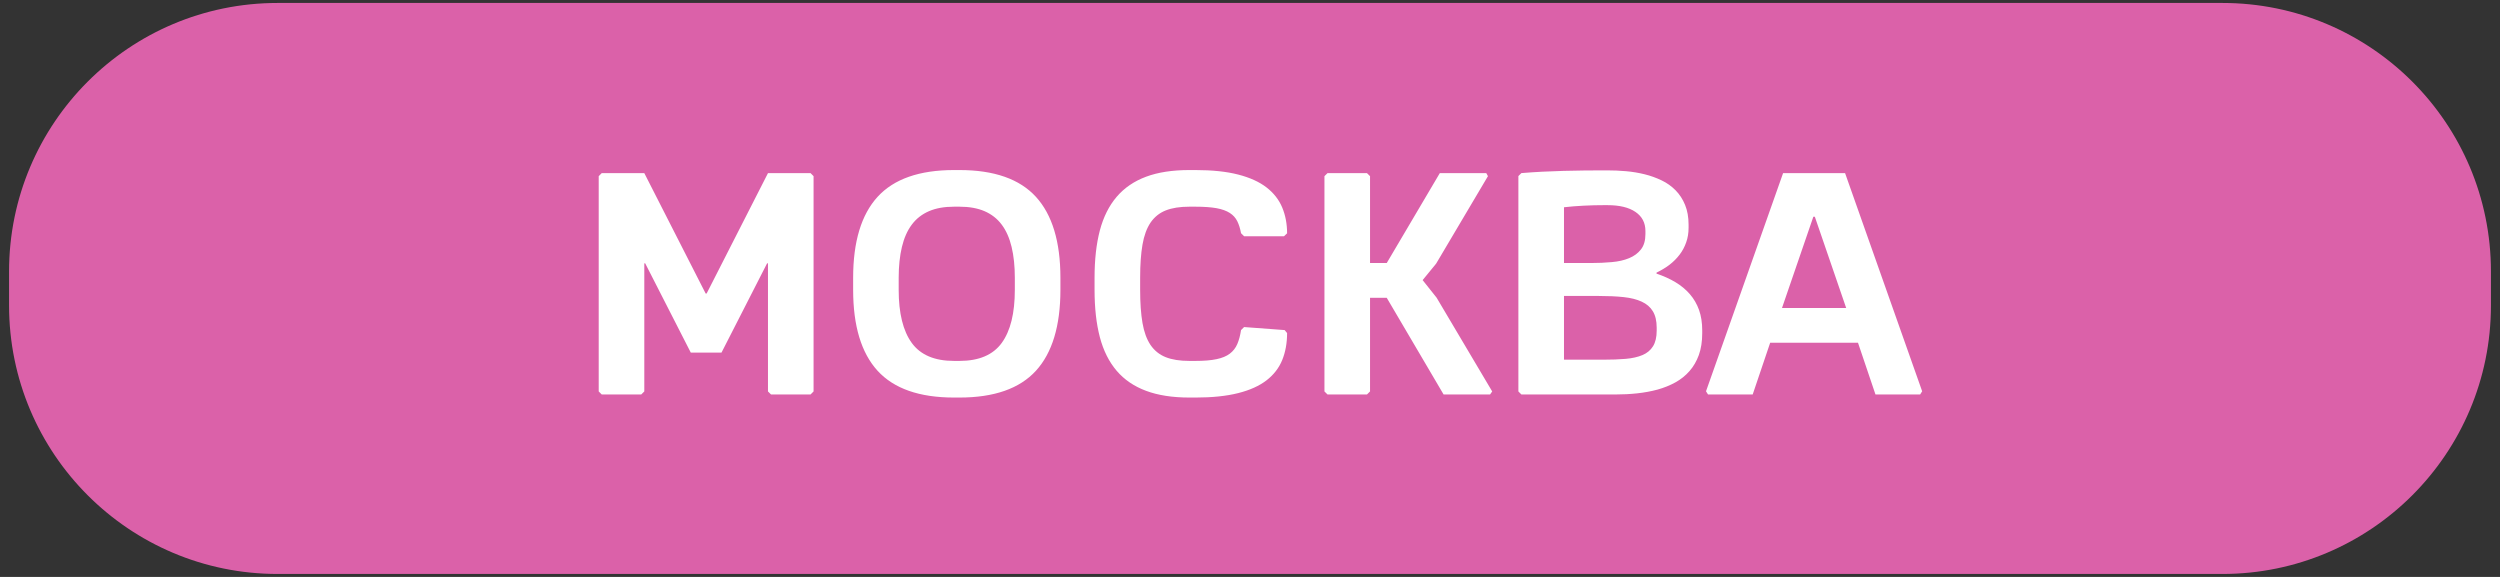
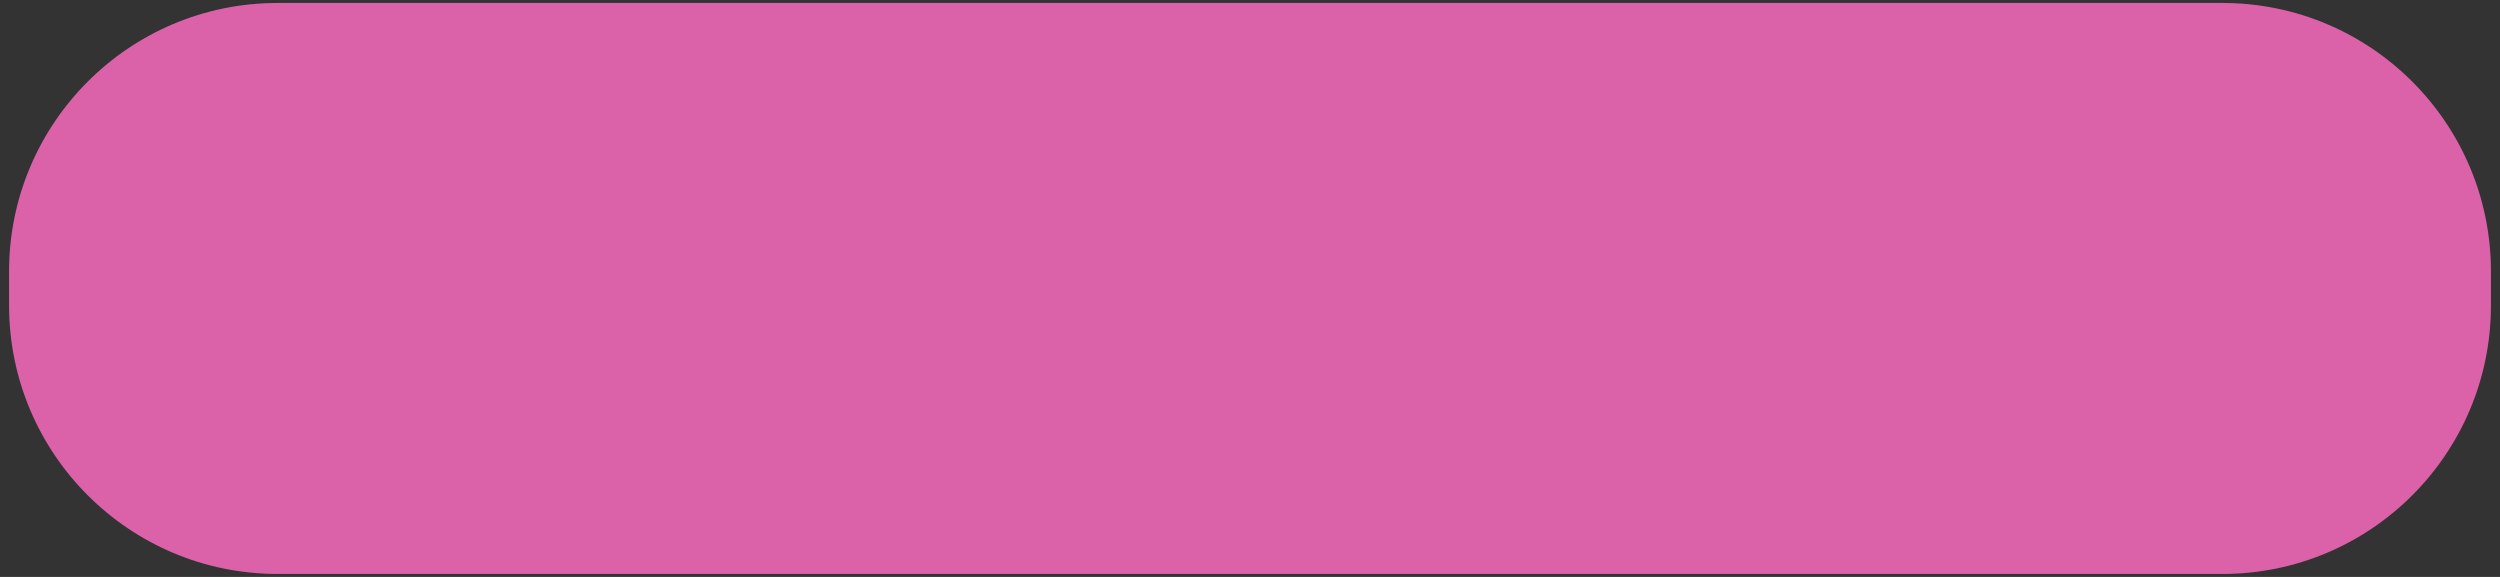
<svg xmlns="http://www.w3.org/2000/svg" xml:space="preserve" width="117mm" height="27mm" version="1.1" style="shape-rendering:geometricPrecision; text-rendering:geometricPrecision; image-rendering:optimizeQuality; fill-rule:evenodd; clip-rule:evenodd" viewBox="0 0 11700 2700">
  <rect x="0" y="0" width="11700" height="2700" fill="#333333" stroke="none" />
  <defs>
    <style type="text/css"> .fil0 {fill:#DB61A9;fill-rule:nonzero} .fil1 {fill:white;fill-rule:nonzero} </style>
  </defs>
  <g id="Слой_x0020_1">
    <g id="_1953986200928">
      <path class="fil0" d="M1299.17 13.85l9101.66 0c693.98,0 1256.77,562.79 1256.77,1256.77l0 158.76c0,693.97 -562.79,1256.76 -1256.77,1256.76l-9101.66 0.01c-693.97,-0.01 -1256.76,-562.8 -1256.76,-1256.78l-0.01 -158.75c0.01,-693.98 562.8,-1256.77 1256.78,-1256.77z" />
-       <path class="fil1" d="M3232.86 1650.17l-213.38 -417.79 -4.14 0 0 599.55 -14.31 14.17 -184.99 0 -14.08 -14.17 0 -1007.5 14.08 -14.16 199.3 0 287.19 563.53 4.37 0 287.19 -563.53 199.3 0 14.08 14.16 0 1007.5 -14.08 14.17 -184.99 0 -14.31 -14.17 0 -599.55 -4.14 0 -213.38 417.79 -143.71 0zm759.84 -350.08c0,-169.04 38.1,-295.34 114.34,-378.89 76.46,-83.56 195.66,-125.34 357.82,-125.34l25.49 0c162.17,0 281.36,41.78 357.82,125.34 76.24,83.55 114.6,209.85 114.6,378.89l0 56.19c0,169.03 -38.36,295.33 -114.6,378.89 -76.46,83.56 -195.65,125.34 -357.82,125.34l-25.49 0c-162.16,0 -281.36,-41.78 -357.82,-125.34 -76.24,-83.56 -114.34,-209.86 -114.34,-378.89l0 -56.19zm213.13 56.19c0,109.49 20.4,192.32 61.18,248.51 40.79,56.19 106.82,84.28 197.85,84.28l25.49 0c91.03,0 157.06,-28.09 197.85,-84.28 40.78,-56.19 61.18,-139.02 61.18,-248.51l0 -56.19c0,-54.51 -5.1,-102.77 -15.06,-144.31 -9.95,-41.54 -25.24,-76.35 -46.12,-104.2 -20.88,-28.1 -47.82,-48.99 -80.35,-63.15 -32.78,-14.17 -71.86,-21.13 -117.5,-21.13l-25.49 0c-45.64,0 -84.72,6.96 -117.49,21.13 -32.54,14.16 -59.48,35.05 -80.36,63.15 -20.88,27.85 -36.17,62.66 -46.12,104.2 -9.95,41.54 -15.06,89.8 -15.06,144.31l0 56.19zm1360.43 504.23c-79.14,0 -146.87,-10.57 -202.71,-31.46 -56.07,-20.89 -101.95,-52.1 -137.64,-93.88 -35.68,-41.78 -61.91,-94.12 -78.65,-157.27 -16.51,-63.15 -24.76,-137.11 -24.76,-221.62l0 -56.19c0,-84.52 8.25,-158.47 24.76,-221.62 16.74,-63.15 42.97,-115.49 78.65,-157.27 35.69,-41.78 81.57,-73.24 137.64,-94.13 55.84,-20.89 123.57,-31.21 202.71,-31.21l28.4 0c78.65,0 145.42,6.96 200.28,21.13 54.61,14.17 98.8,34.09 132.54,60.27 33.75,26.17 58.03,57.38 73.31,93.88 15.06,36.26 22.82,76.59 22.82,120.77l-14.31 13.69 -186.93 0 -14.32 -14.17c-3.89,-21.61 -9.72,-40.33 -17.48,-55.94 -7.78,-15.85 -19.42,-28.81 -35.2,-38.9 -15.53,-10.08 -36.41,-17.53 -62.15,-22.33 -25.98,-4.56 -58.74,-6.96 -98.56,-6.96l-28.4 0c-44.18,0 -81.08,5.76 -110.7,17.53 -29.62,11.76 -53.17,30.97 -71.13,57.14 -17.72,26.41 -30.34,60.75 -37.62,103.01 -7.29,42.26 -10.93,93.88 -10.93,155.11l0 56.19c0,61.22 3.64,112.85 10.93,155.11 7.28,42.26 19.9,76.59 37.62,103 17.96,26.18 41.51,45.38 71.13,57.15 29.62,11.77 66.52,17.53 110.7,17.53l28.4 0c39.82,0 72.58,-2.64 98.56,-8.17 25.74,-5.28 46.62,-13.92 62.15,-25.69 15.78,-12 27.42,-26.89 35.2,-45.14 7.76,-18.01 13.59,-39.86 17.48,-65.31l14.32 -14.16 189.84 14.16 11.4 13.93c0,47.06 -7.76,89.08 -22.82,126.3 -15.28,37.21 -39.56,68.67 -73.31,94.84 -33.74,25.93 -77.93,46.1 -132.54,59.79 -54.86,13.92 -121.63,20.89 -200.28,20.89l-28.4 0zm831.21 -14.41l-184.74 0 -14.32 -14.17 0 -1007.5 14.32 -14.16 184.74 0 14.32 14.16 0 406.51 78.17 0 248.34 -420.67 217.52 0 7.76 14.16 -242.52 409.39 -63.11 77.07 65.3 82.12 260.24 438.92 -9.95 14.17 -217.51 0 -266.07 -452.37 -78.17 0 0 438.2 -14.32 14.17zm708.61 -1022.15l14.08 -13.92c65.06,-5.29 130.61,-8.65 196.64,-10.33 66.27,-1.68 128.66,-2.4 187.41,-2.4l16.99 0c29.13,0 58.51,1.2 88.36,3.84 29.87,2.64 58.75,7.44 87.15,14.41 28.17,6.96 54.63,16.57 79.63,28.57 24.76,11.77 46.61,27.37 65.3,46.34 18.7,18.97 33.5,41.54 44.43,68.19 10.92,26.42 16.51,57.39 16.51,92.93l0 14.16c0,24.73 -3.65,47.54 -11.17,68.43 -7.28,20.89 -17.48,40.1 -30.83,57.63 -13.36,17.53 -29.14,33.38 -47.58,47.54 -18.69,13.93 -38.84,26.17 -60.45,36.5l0 4.8c32.53,10.81 62.15,24.25 88.37,39.86 26.45,15.85 49.03,34.58 67.73,56.18 18.69,21.61 33.01,46.35 42.96,74.2 9.95,28.09 14.81,59.55 14.81,94.84l0 14.17c0,38.42 -5.34,72.27 -15.78,101.57 -10.68,29.05 -25.24,54.26 -43.94,75.39 -18.45,21.13 -40.54,38.66 -66.03,52.82 -25.73,14.17 -53.41,25.22 -83.51,33.62 -30.1,8.16 -61.9,13.93 -94.91,17.53 -33.27,3.6 -67.01,5.28 -101,5.28l-441.09 0 -14.08 -14.17 0 -1007.98zm647.2 709.29c0,-31.7 -6.07,-57.15 -17.97,-76.6 -11.65,-19.45 -29.12,-34.33 -52.19,-44.9 -23.06,-10.8 -51.23,-17.77 -84.96,-21.37 -33.75,-3.6 -72.1,-5.28 -115.31,-5.28l-163.38 0 0 298.22 184 0c38.85,0 73.81,-1.21 104.64,-3.85 30.83,-2.64 57.05,-8.64 78.65,-17.76 21.61,-9.13 37.88,-22.81 49.28,-41.06 11.42,-18.25 17.24,-42.74 17.24,-73.24l0 -14.16zm-246.88 -573.15c-29.87,0 -61.18,0.72 -94.2,2.41 -33.01,1.68 -63.85,4.08 -92.73,7.44l0 261 125.75 0c34.71,0 67.24,-1.44 98.07,-4.32 30.83,-2.64 58.02,-8.89 81.08,-18.49 23.31,-9.61 41.76,-23.29 55.59,-41.3 13.84,-17.77 20.63,-41.78 20.63,-71.79l0 -13.93c0,-38.42 -15.52,-68.19 -46.6,-89.32 -31.07,-21.13 -74.53,-31.7 -130.61,-31.7l-16.98 0zm1128.58 -149.82l360.75 1020.94 -9.47 14.89 -209.02 0 -81.81 -242.03 -410.99 0 -81.81 242.03 -209.02 0 -9.46 -14.89 360.74 -1020.94 290.09 0zm-141.52 204.09l-7.04 0 -146.63 426.91 300.3 0 -146.63 -426.91z" />
    </g>
  </g>
</svg>